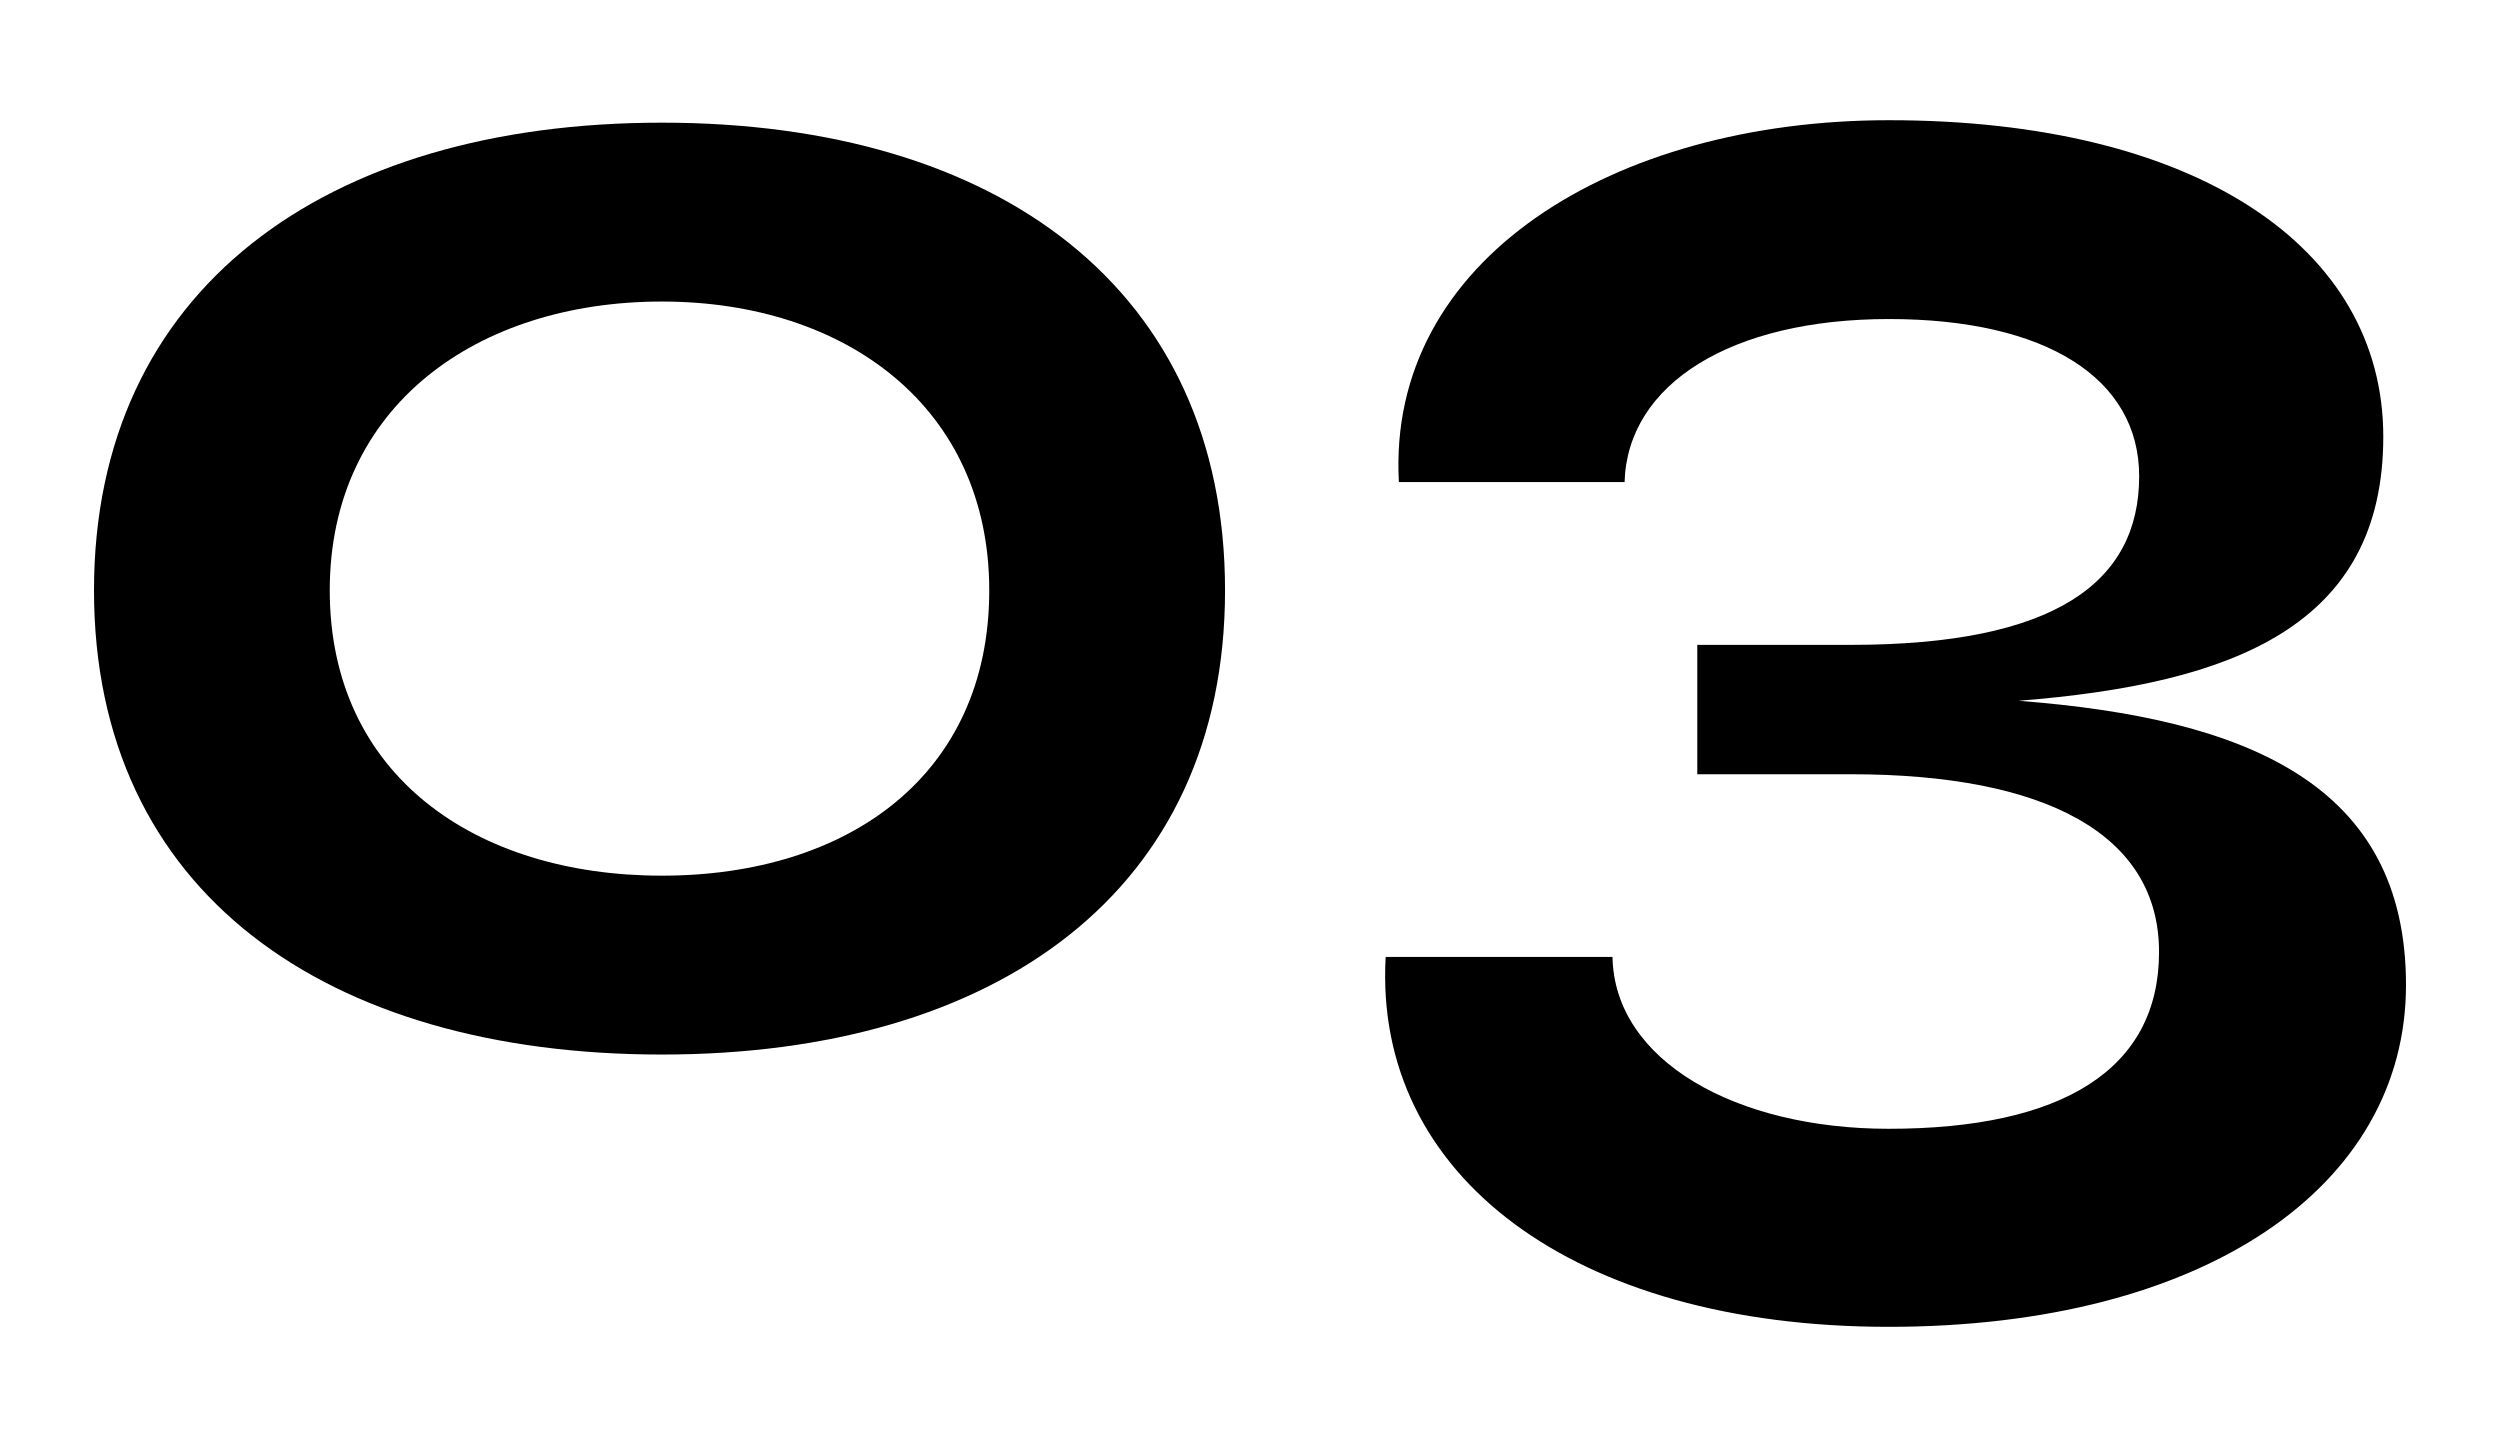
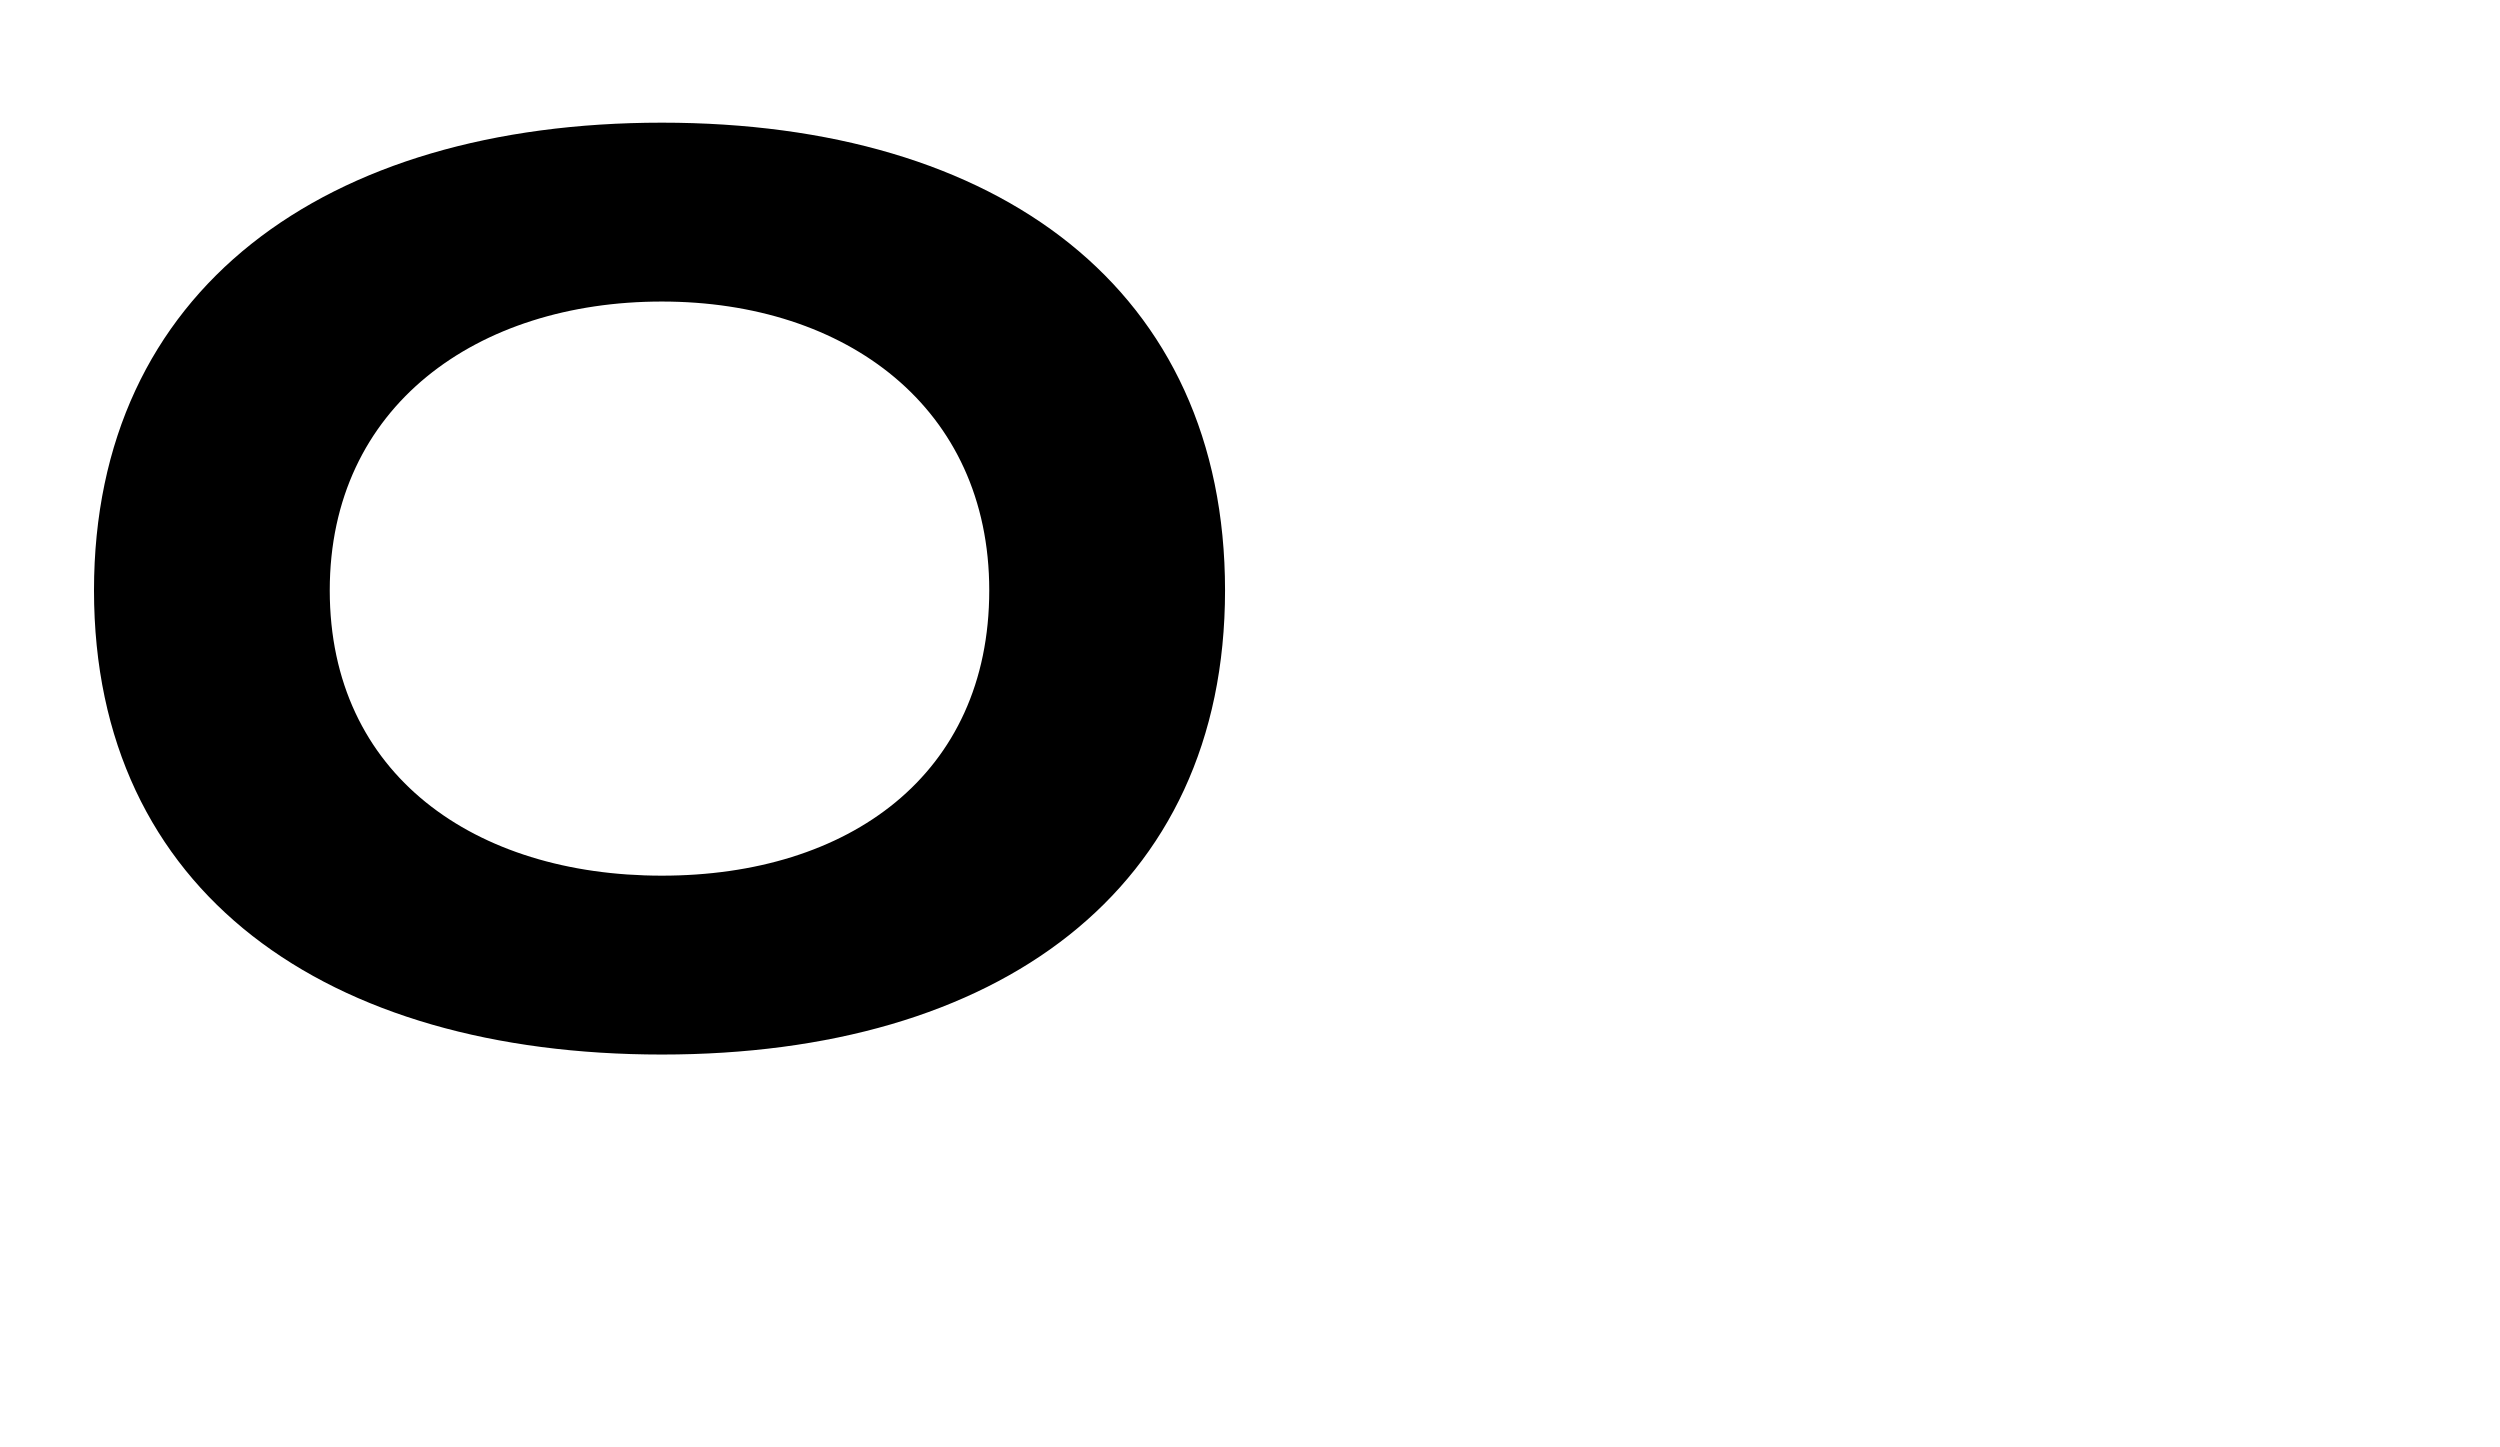
<svg xmlns="http://www.w3.org/2000/svg" id="Livello_1" viewBox="0 0 600 347.29">
  <path d="M22.56,141.69c0-72.17,55.4-112.25,136.29-112.25s135.16,40.08,135.16,112.25-54.84,111.4-135.16,111.4S22.56,214.3,22.56,141.69ZM237.42,141.69c0-43.84-34.3-69.32-78.58-69.32s-79.7,25.05-79.7,69.32,34.86,68.47,79.7,68.47,78.58-24.19,78.58-68.47Z" />
-   <path d="M577.44,236.39c0,48.4-48.42,82.05-124.17,82.05s-123.66-36.41-120.71-88.77h54.44c.46,25,29.72,41.24,66.27,41.24,41.57,0,64.9-14.17,64.9-42.42s-27.2-42.67-73.99-42.67h-36.83v-31.05h36.83c49.07,0,69.22-15.01,69.22-40.47,0-23.47-22.3-37.73-60.07-37.73s-62.73,15.51-63.43,39.12h-54.17c-2.96-53.42,51.49-86.84,117.59-86.84,73.91,0,118.67,30.6,118.67,75.95s-35.77,59.3-87.54,63.39c55,4.24,92.99,20.09,92.99,68.2Z" />
</svg>